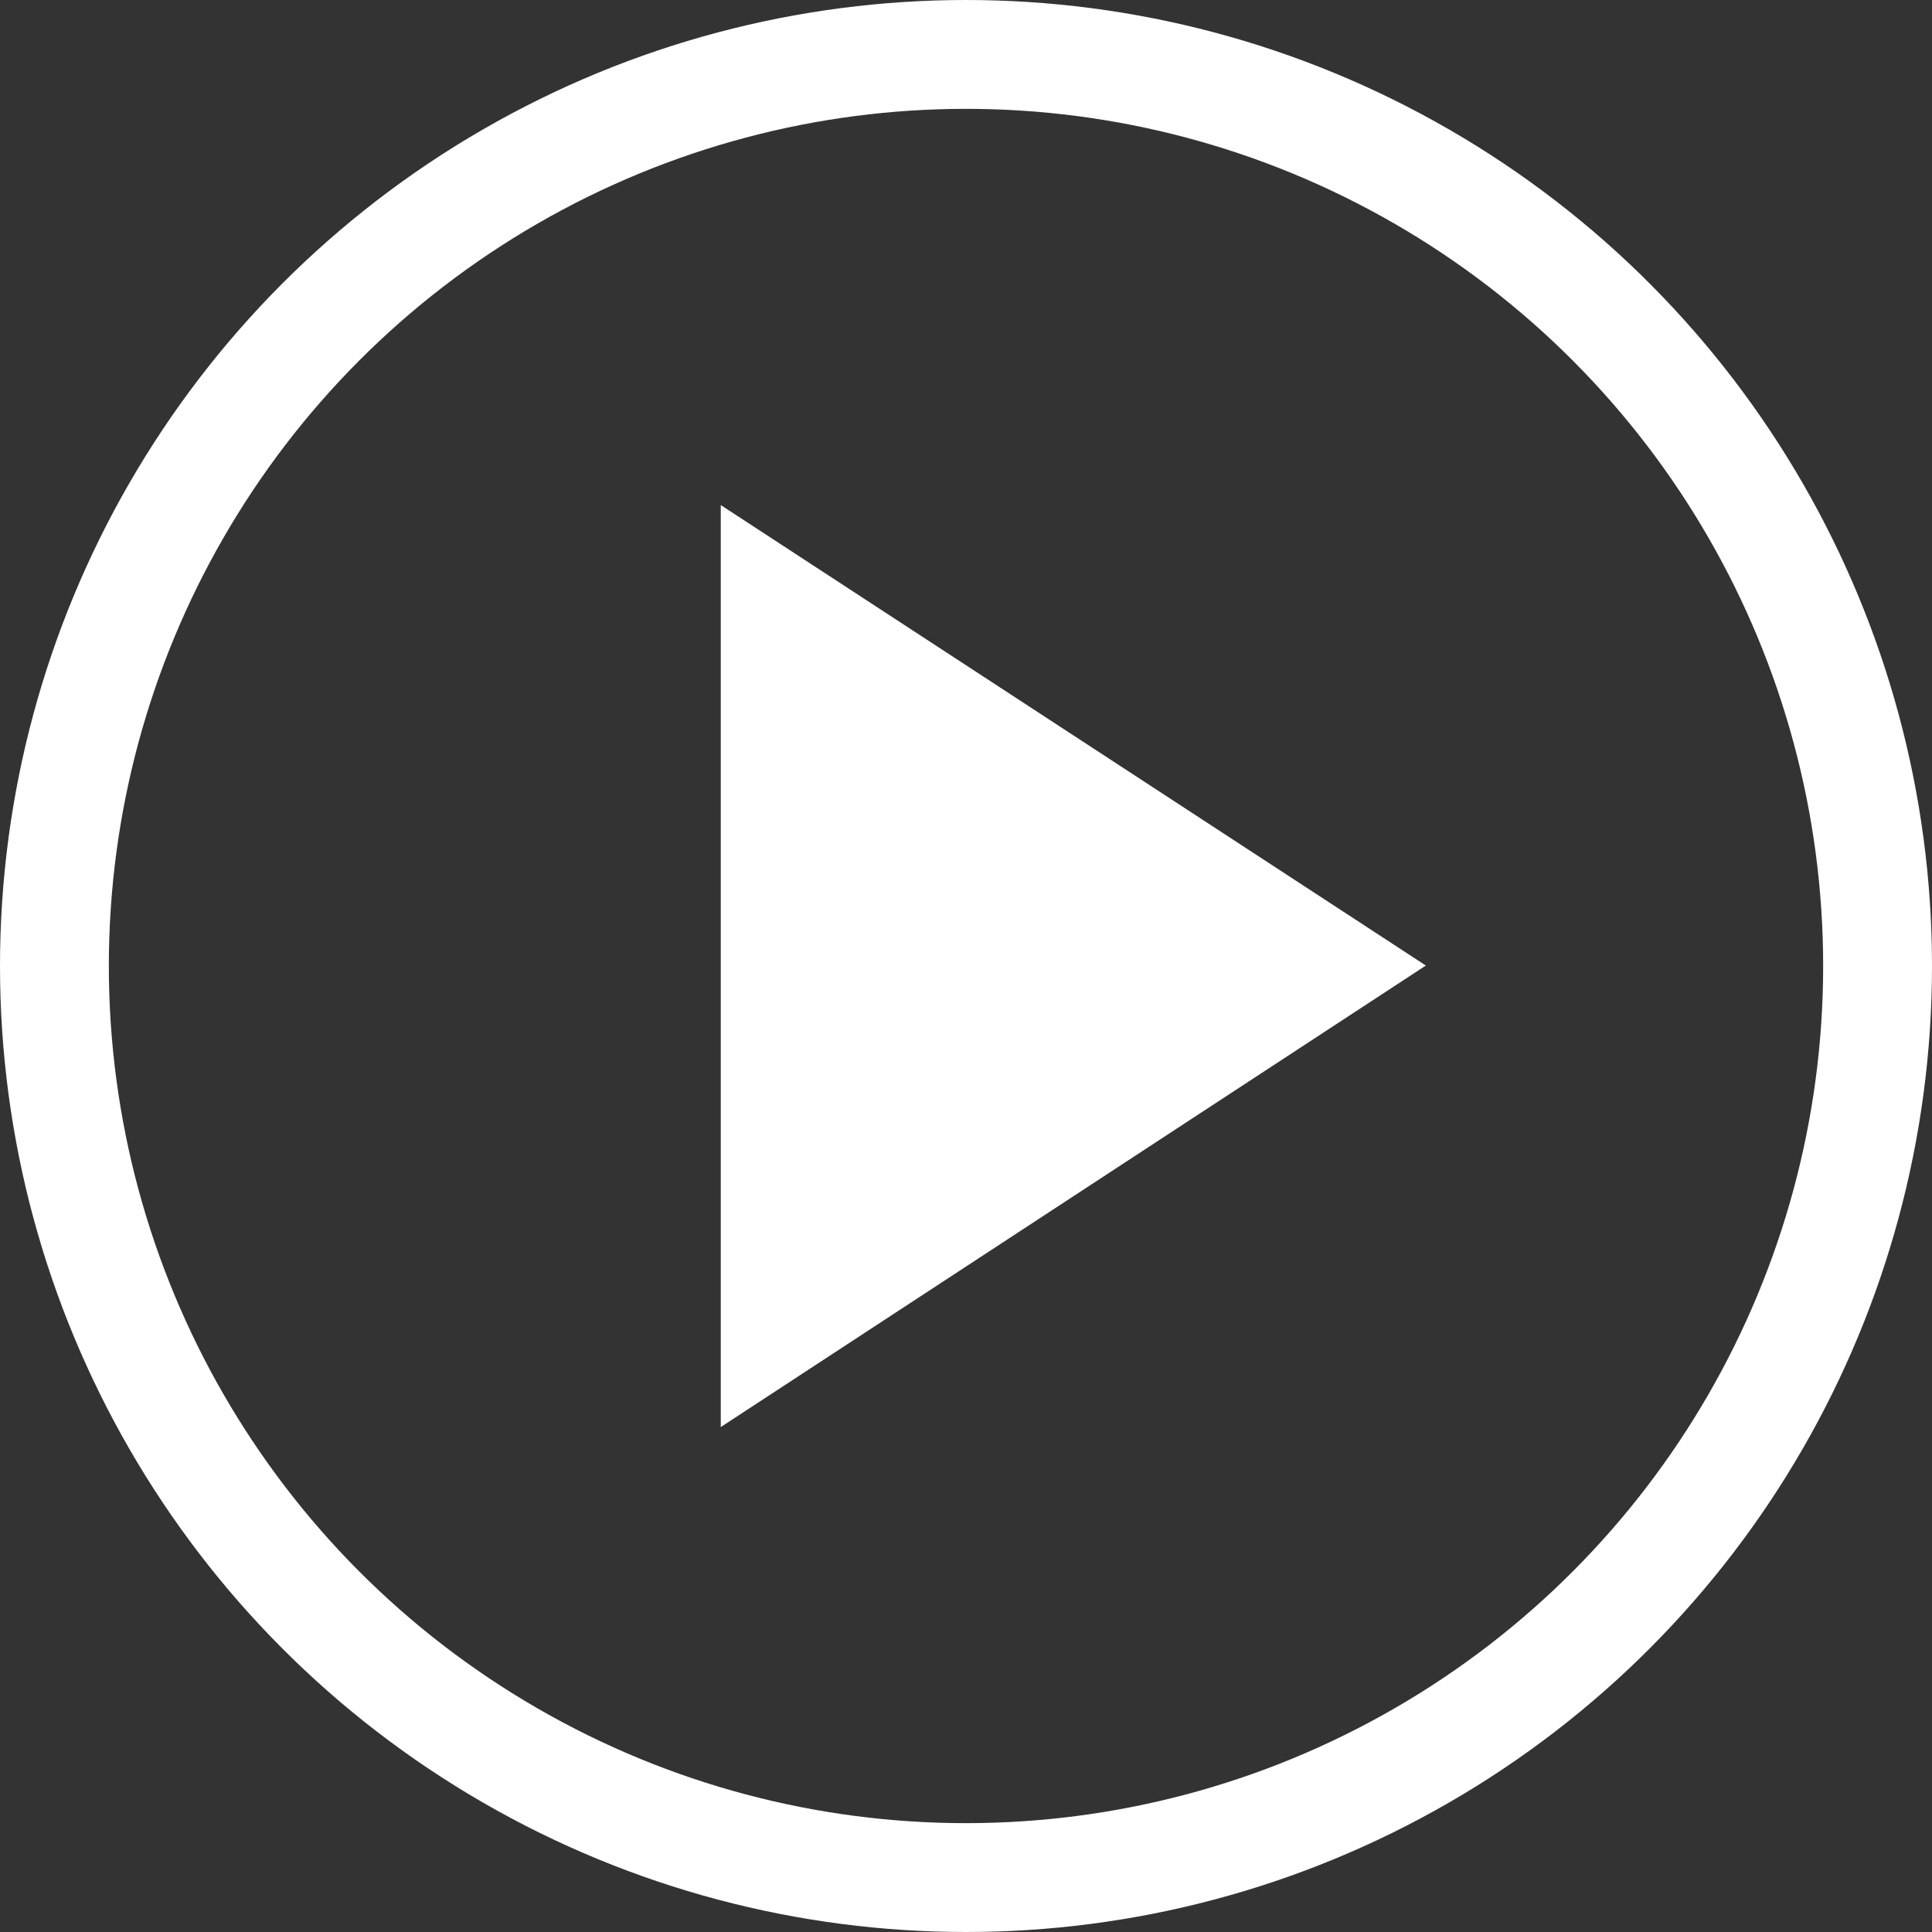
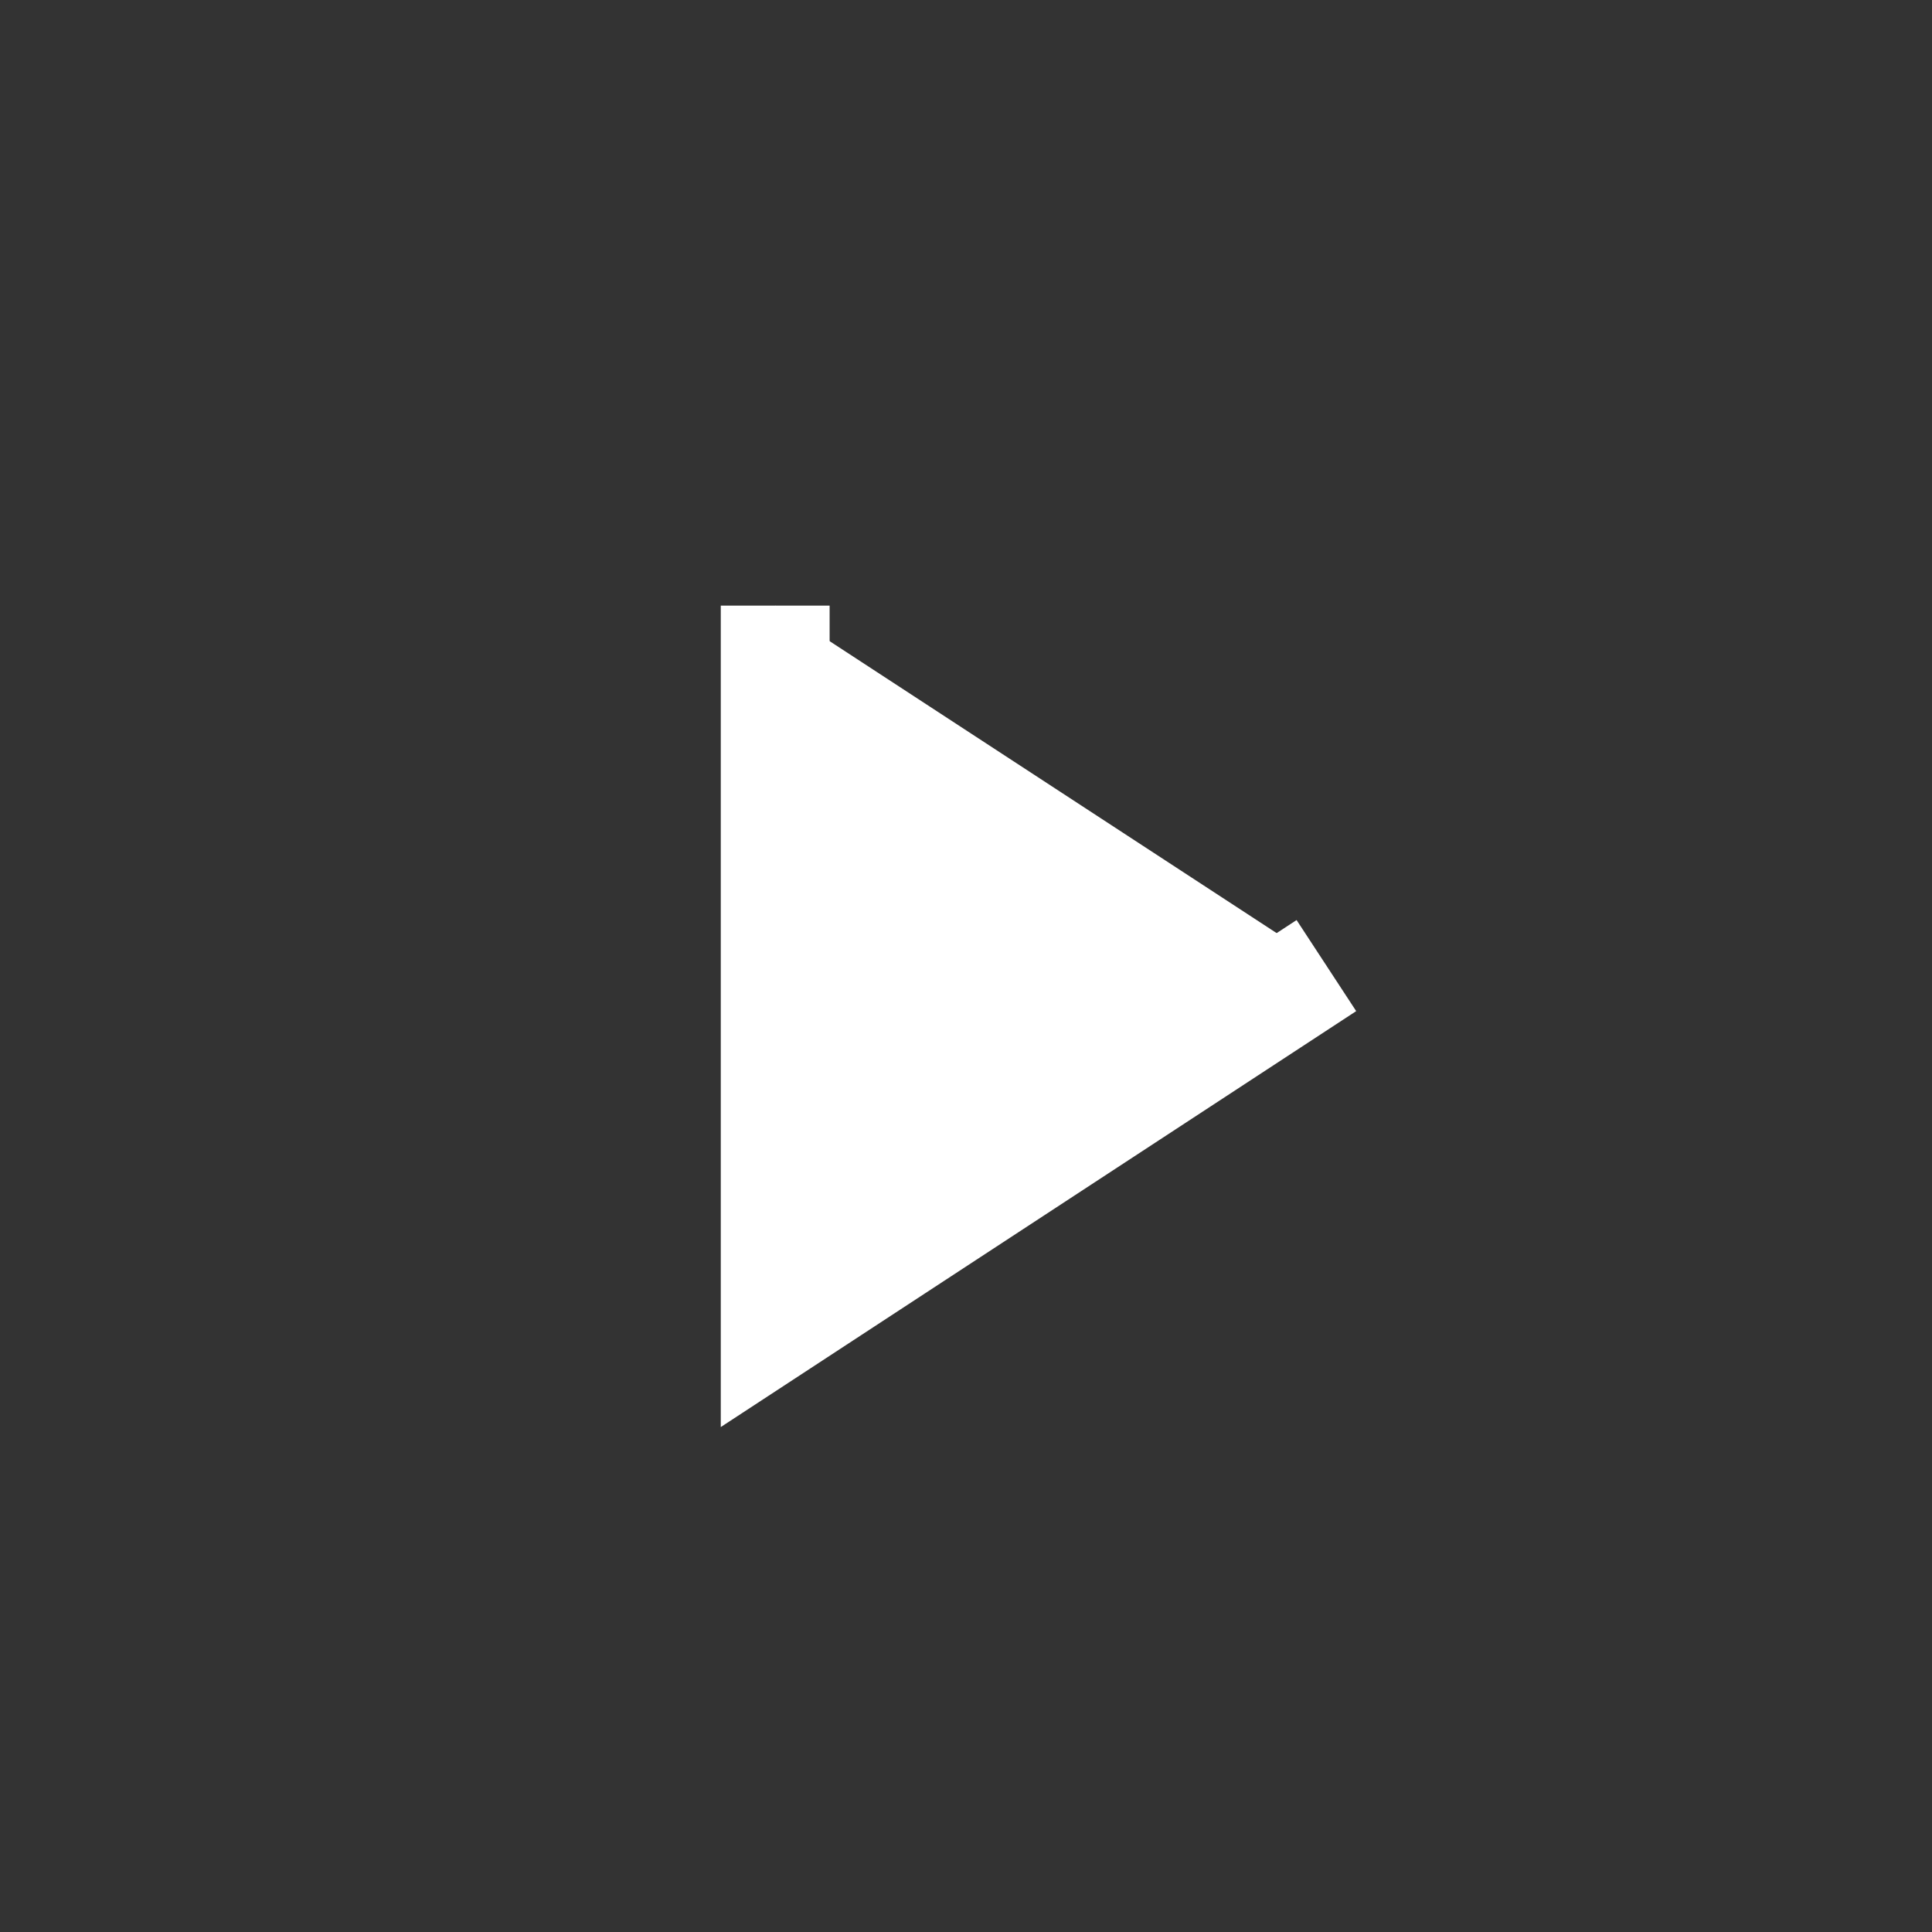
<svg xmlns="http://www.w3.org/2000/svg" width="71" height="71" viewBox="0 0 71 71">
  <rect x="0" y="0" width="71" height="71" fill="#333333" stroke="none" />
  <g id="Component_45_12" data-name="Component 45 – 12" transform="translate(2 2)">
-     <path id="Play" d="M0,0V26.488L20.256,13.229Z" transform="translate(26.488 20.256)" fill="#fff" stroke="#fff" stroke-width="4" />
-     <circle id="Oval" cx="33.5" cy="33.5" r="33.5" fill="none" stroke="#fff" stroke-width="4" />
+     <path id="Play" d="M0,0V26.488L20.256,13.229" transform="translate(26.488 20.256)" fill="#fff" stroke="#fff" stroke-width="4" />
  </g>
</svg>